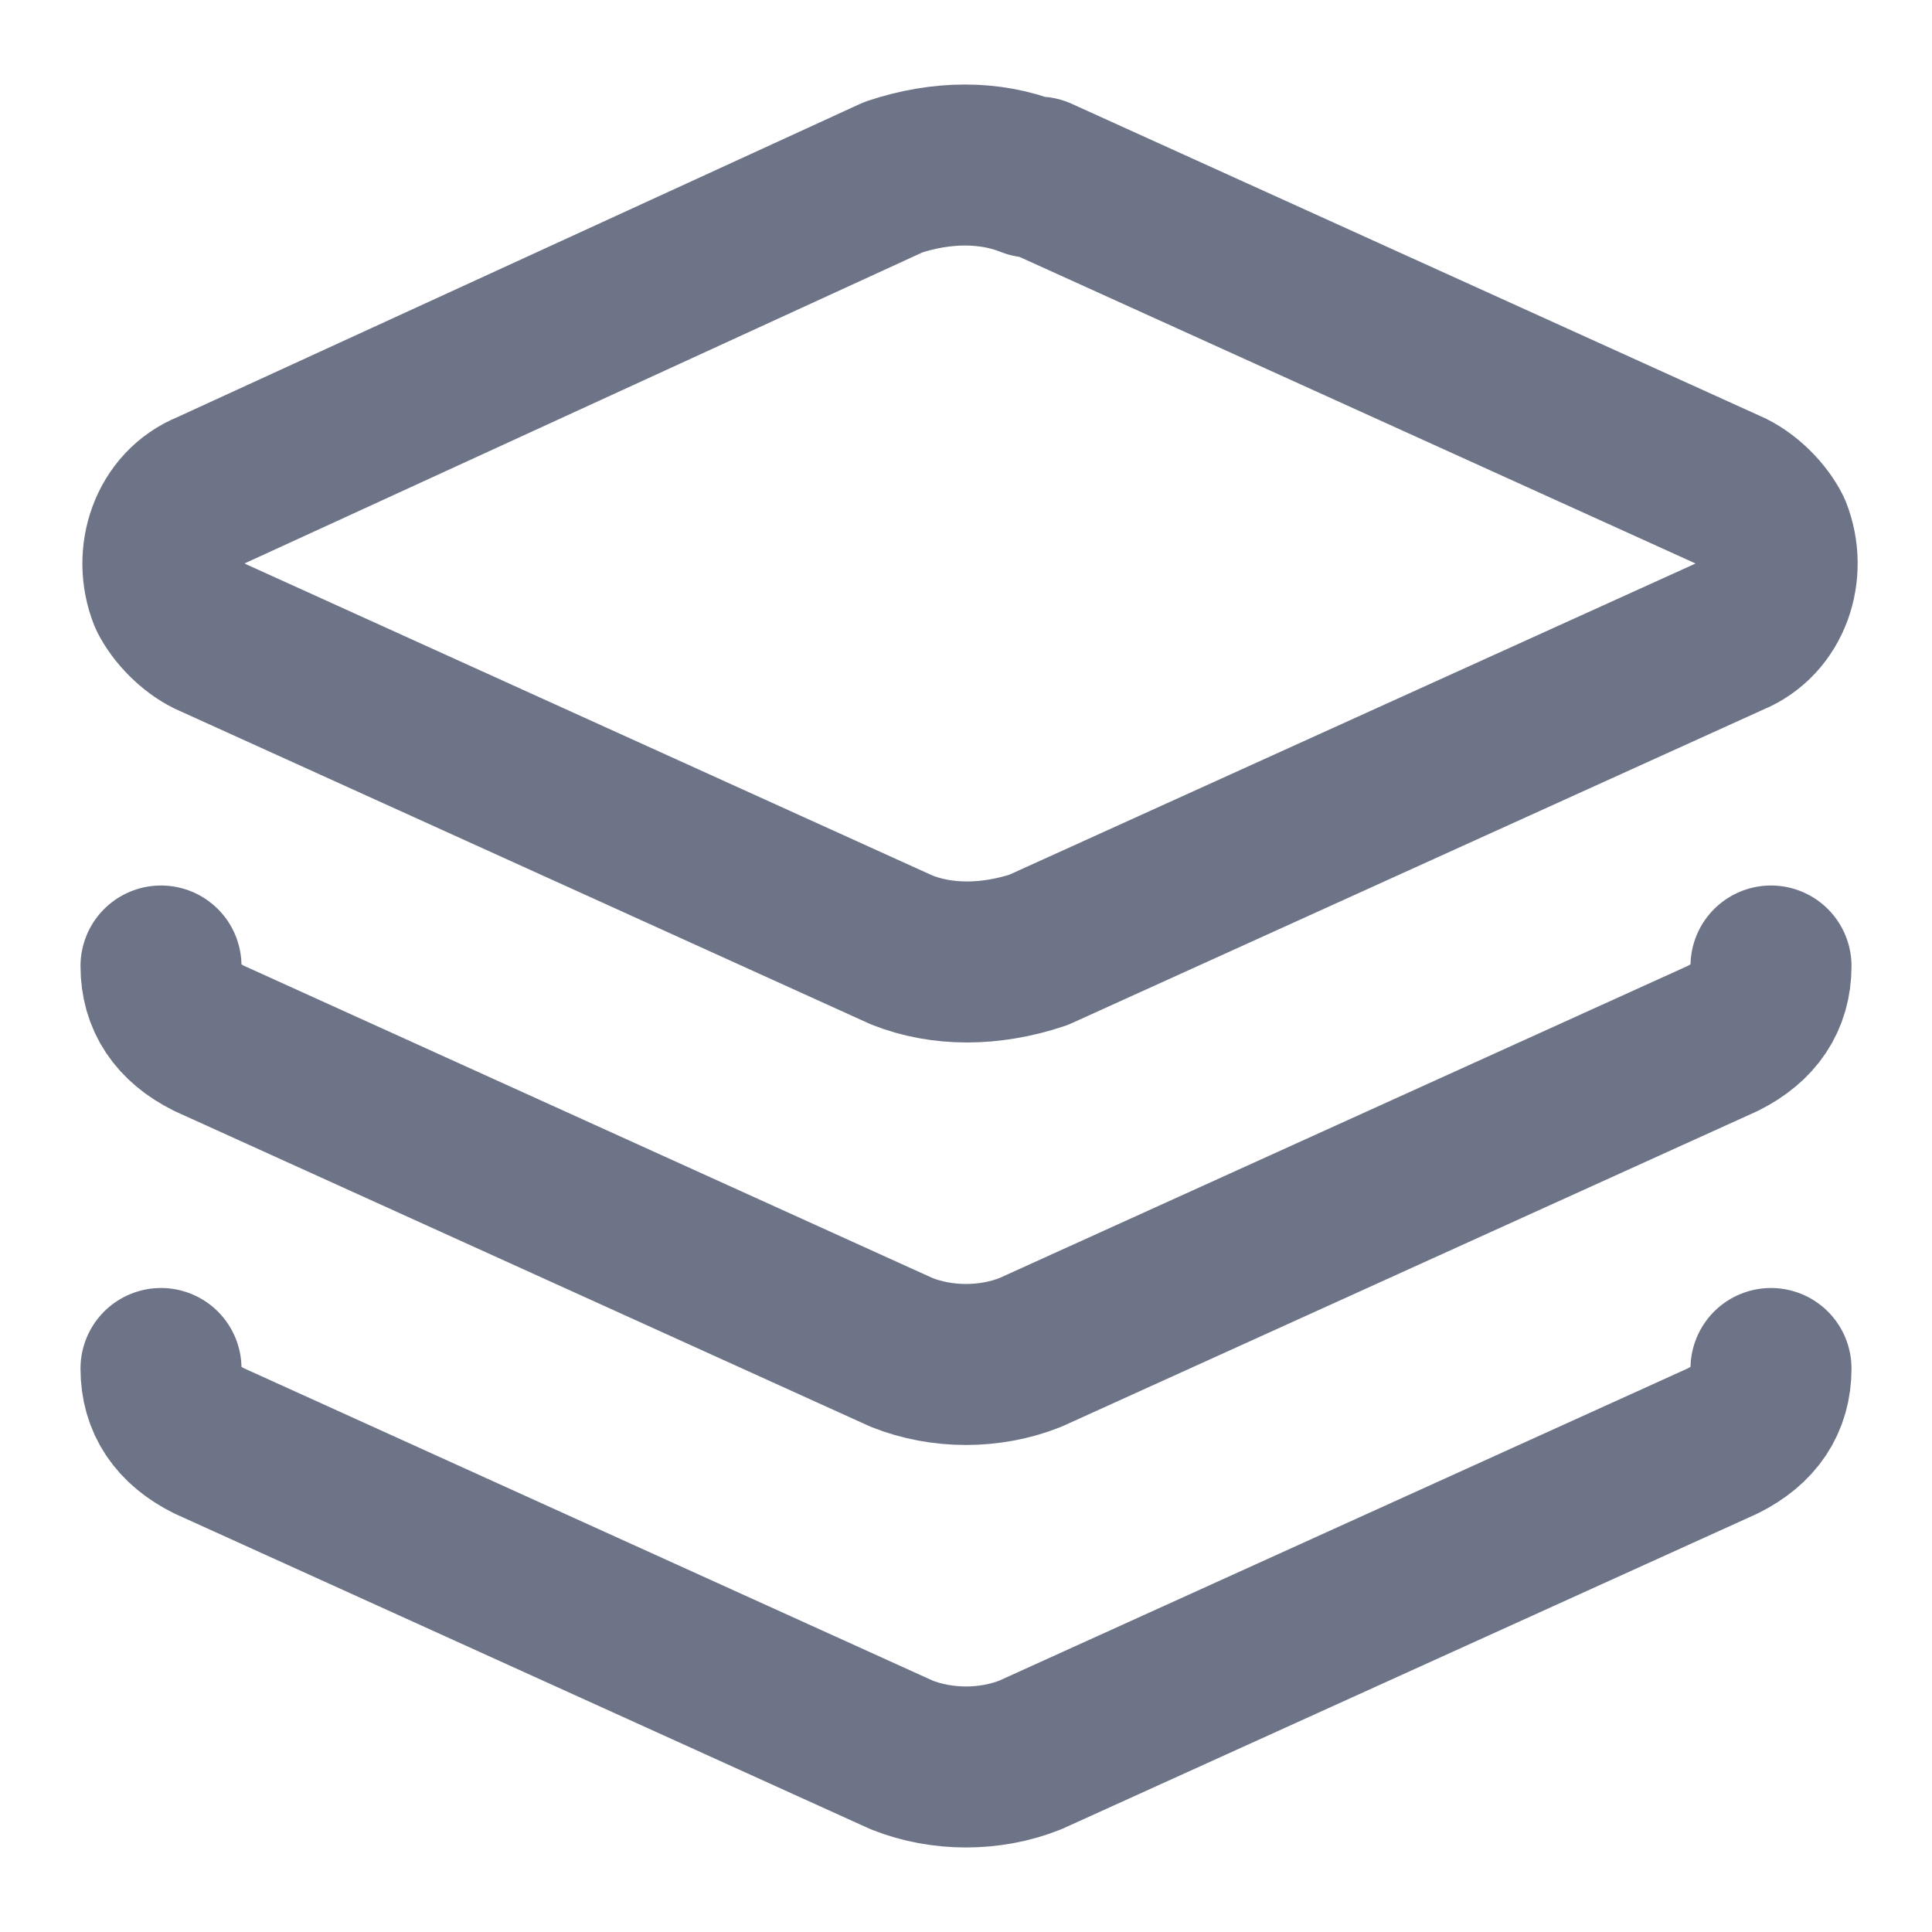
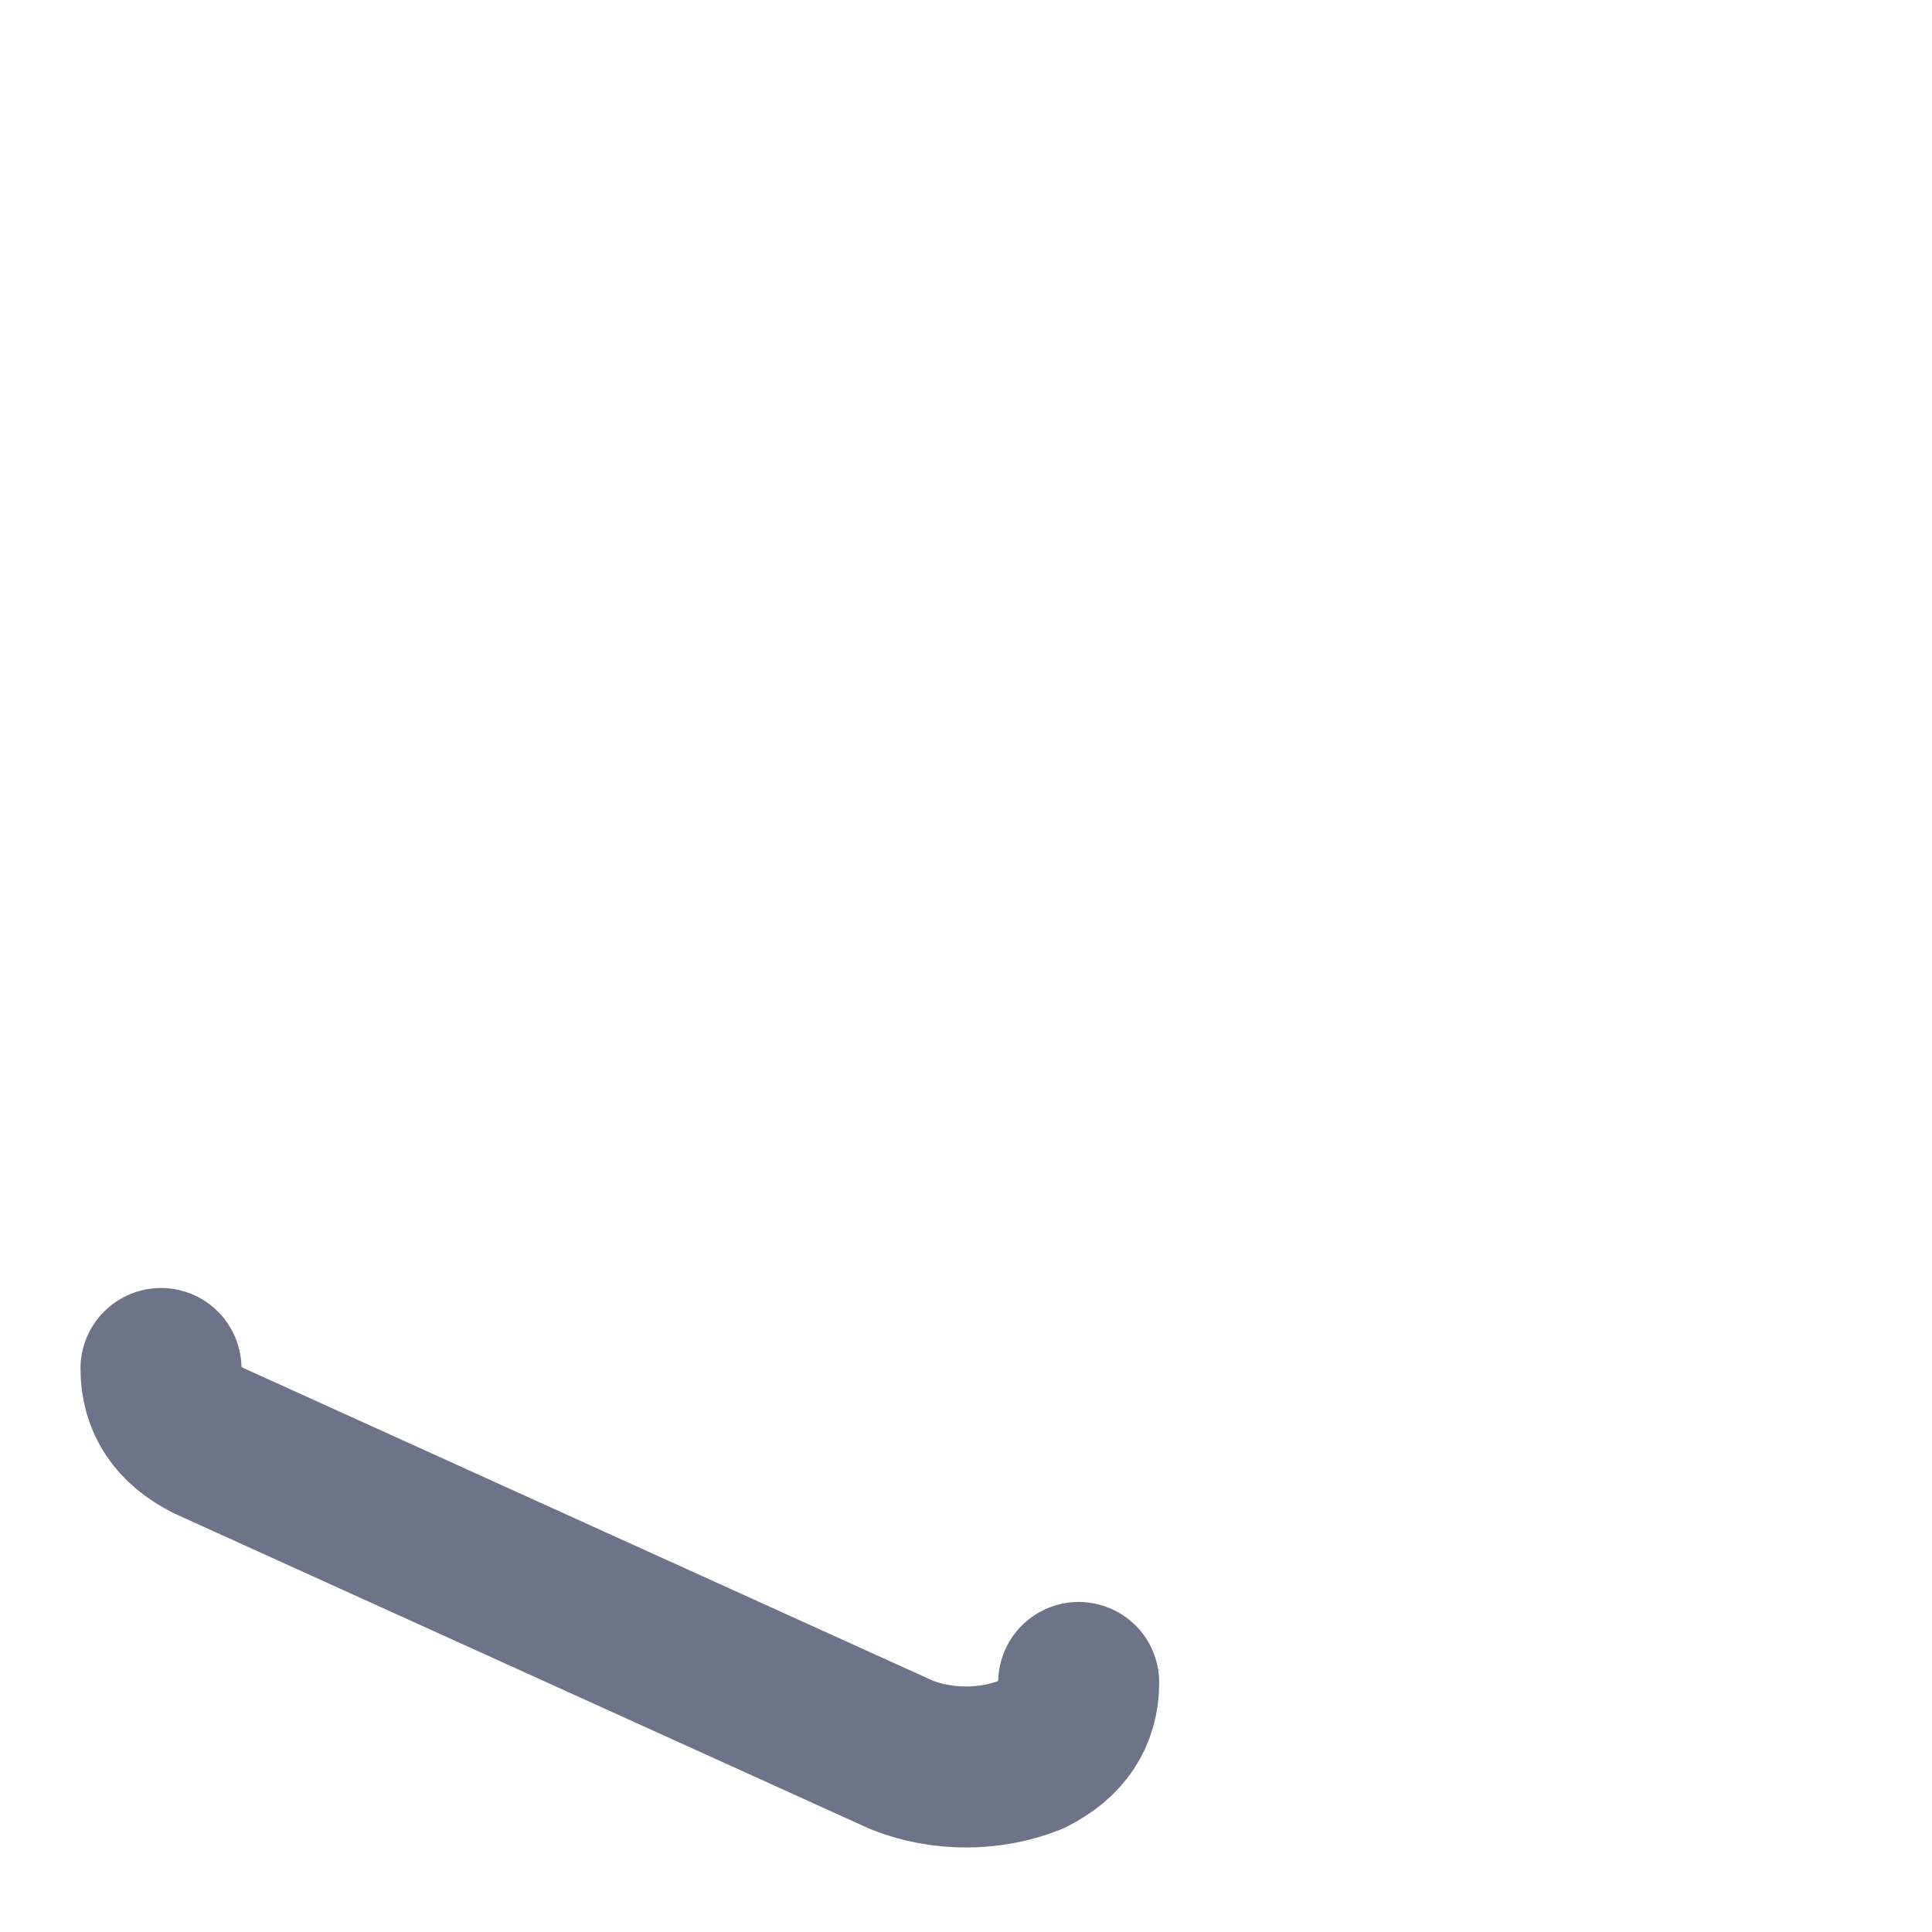
<svg xmlns="http://www.w3.org/2000/svg" id="Ebene_1" version="1.1" viewBox="0 0 24 24">
  <defs>
    <style>
      .st0 {
        fill: none;
        stroke: #6e7488;
        stroke-linecap: round;
        stroke-linejoin: round;
        stroke-width: 2px;
      }
    </style>
  </defs>
-   <path class="st0" d="M12.8,2.2c-.5-.2-1.1-.2-1.7,0L2.6,6.1c-.5.2-.7.8-.5,1.3.1.2.3.4.5.5l8.6,3.9c.5.2,1.1.2,1.7,0l8.6-3.9c.5-.2.7-.8.5-1.3-.1-.2-.3-.4-.5-.5l-8.6-3.9Z" />
-   <path class="st0" d="M2,12c0,.4.2.7.6.9l8.6,3.9c.5.2,1.1.2,1.6,0l8.6-3.9c.4-.2.6-.5.6-.9" />
-   <path class="st0" d="M2,17c0,.4.2.7.6.9l8.6,3.9c.5.2,1.1.2,1.6,0l8.6-3.9c.4-.2.6-.5.6-.9" />
+   <path class="st0" d="M2,17c0,.4.2.7.6.9l8.6,3.9c.5.2,1.1.2,1.6,0c.4-.2.6-.5.6-.9" />
</svg>